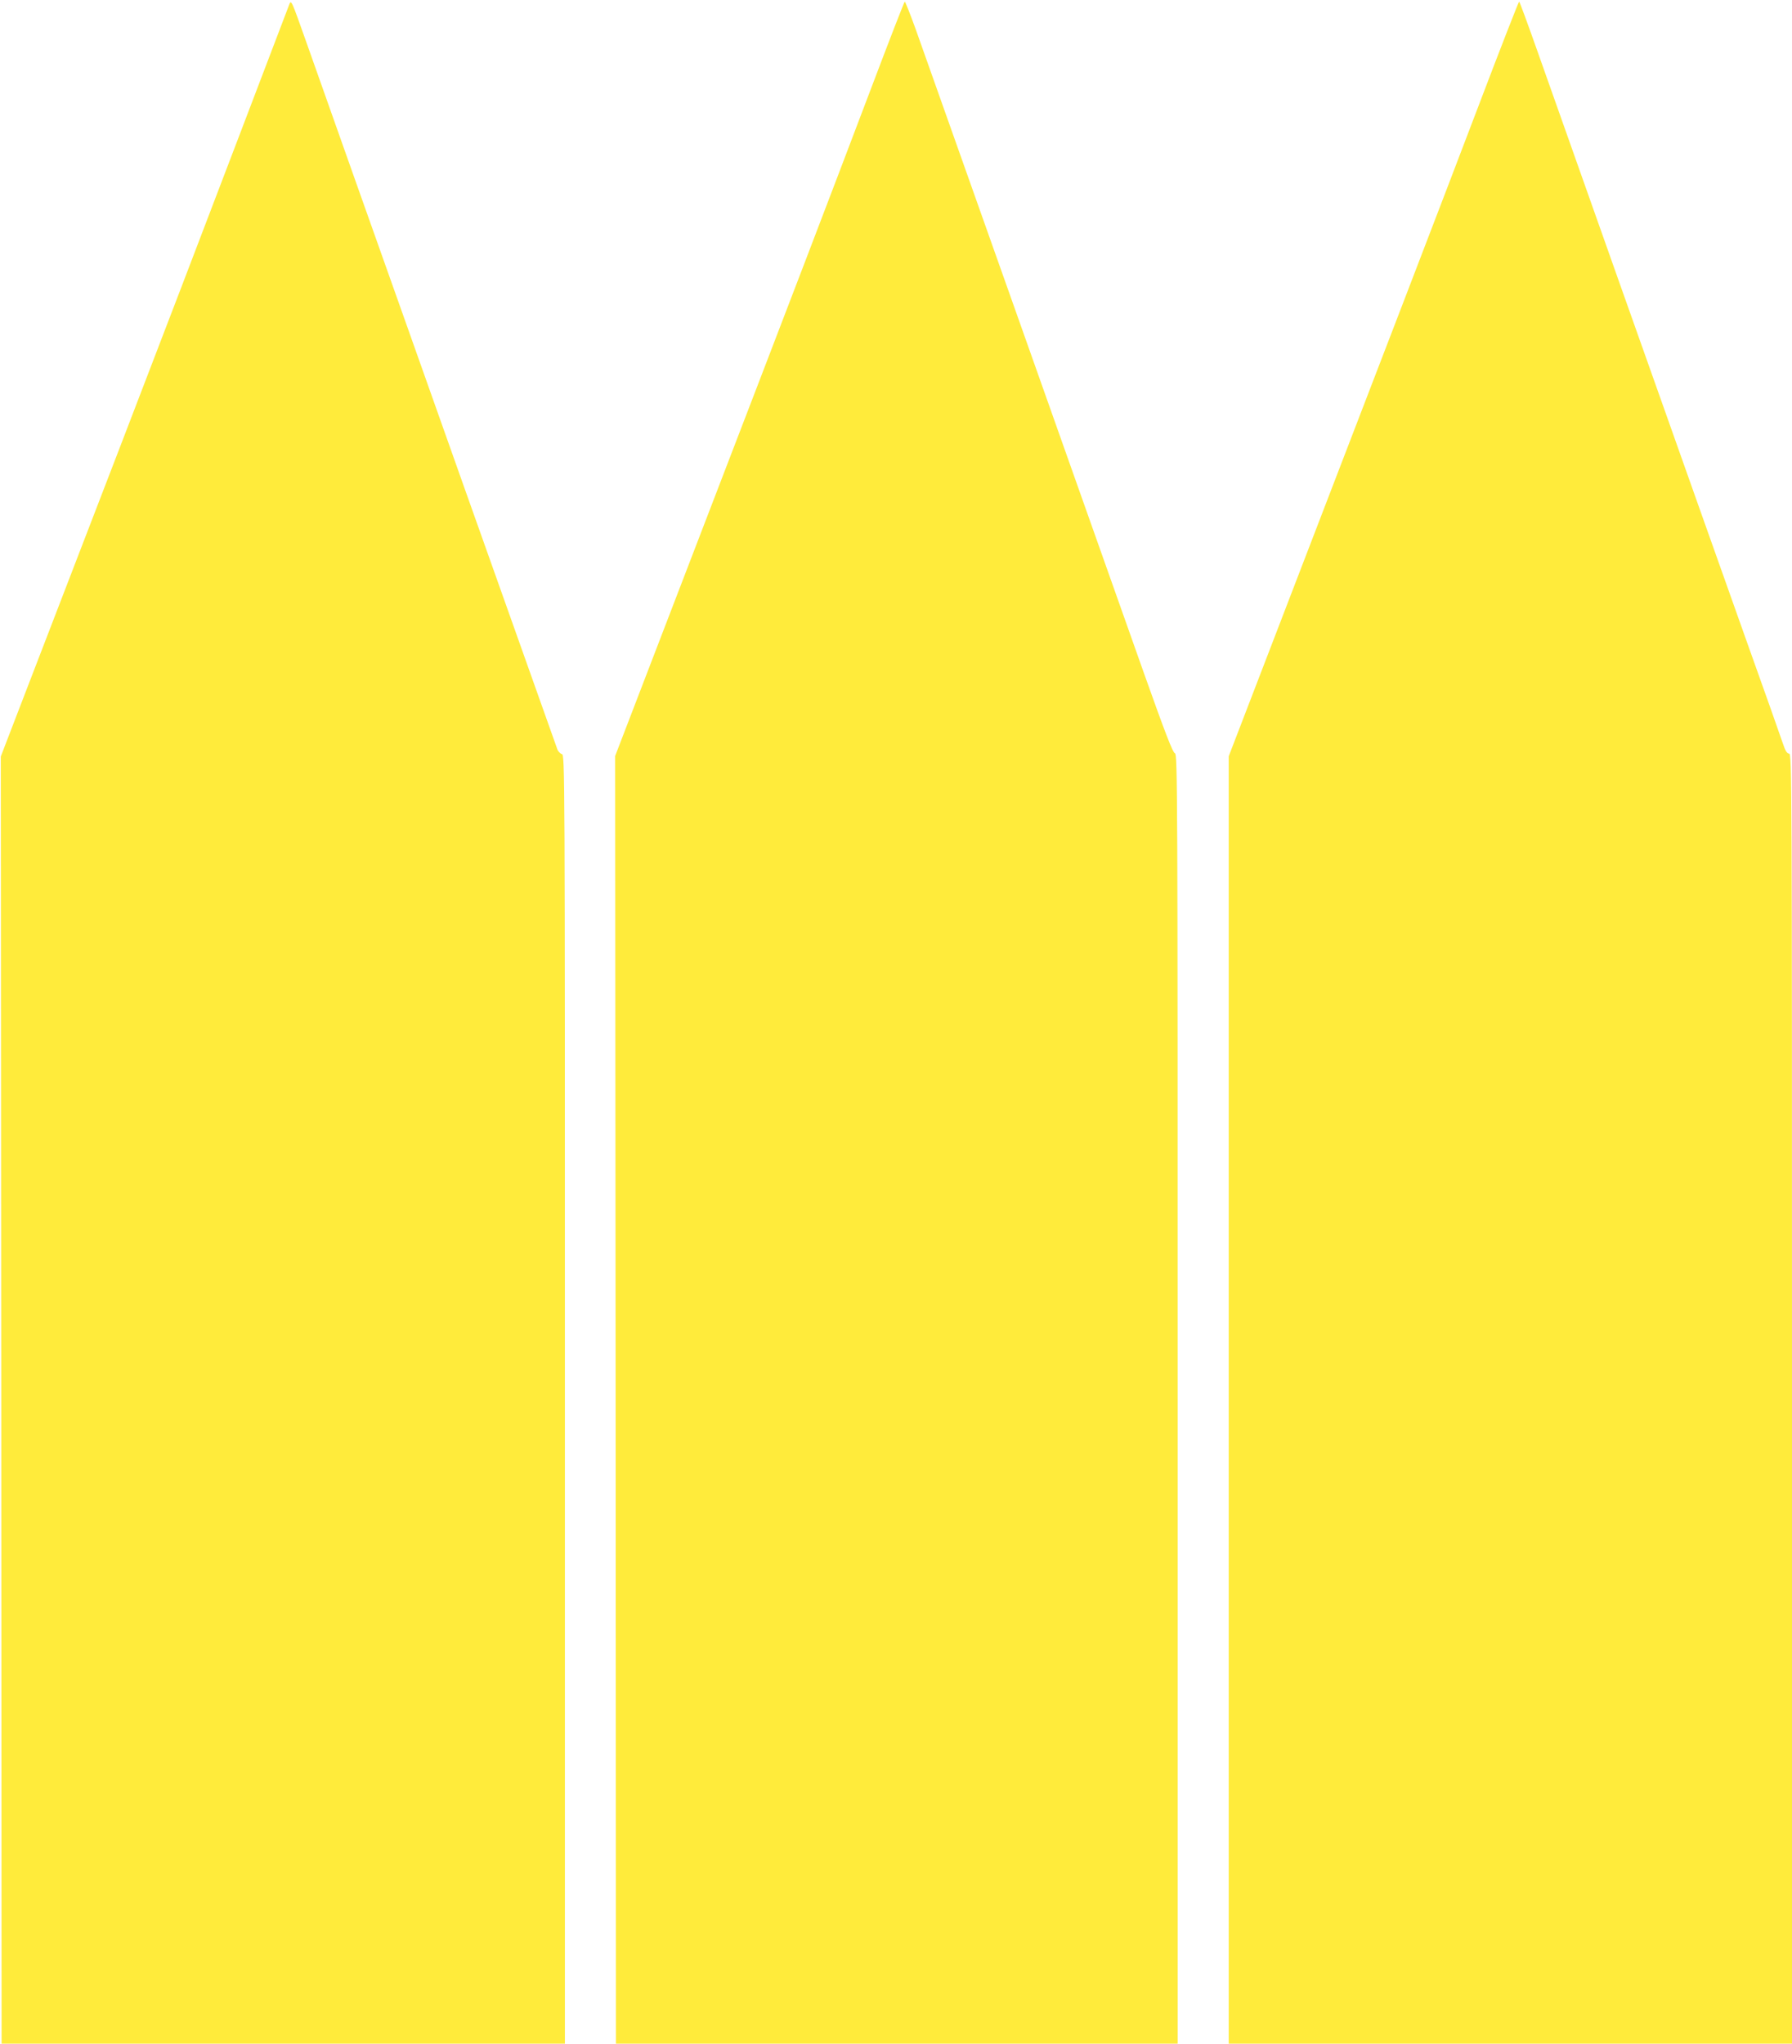
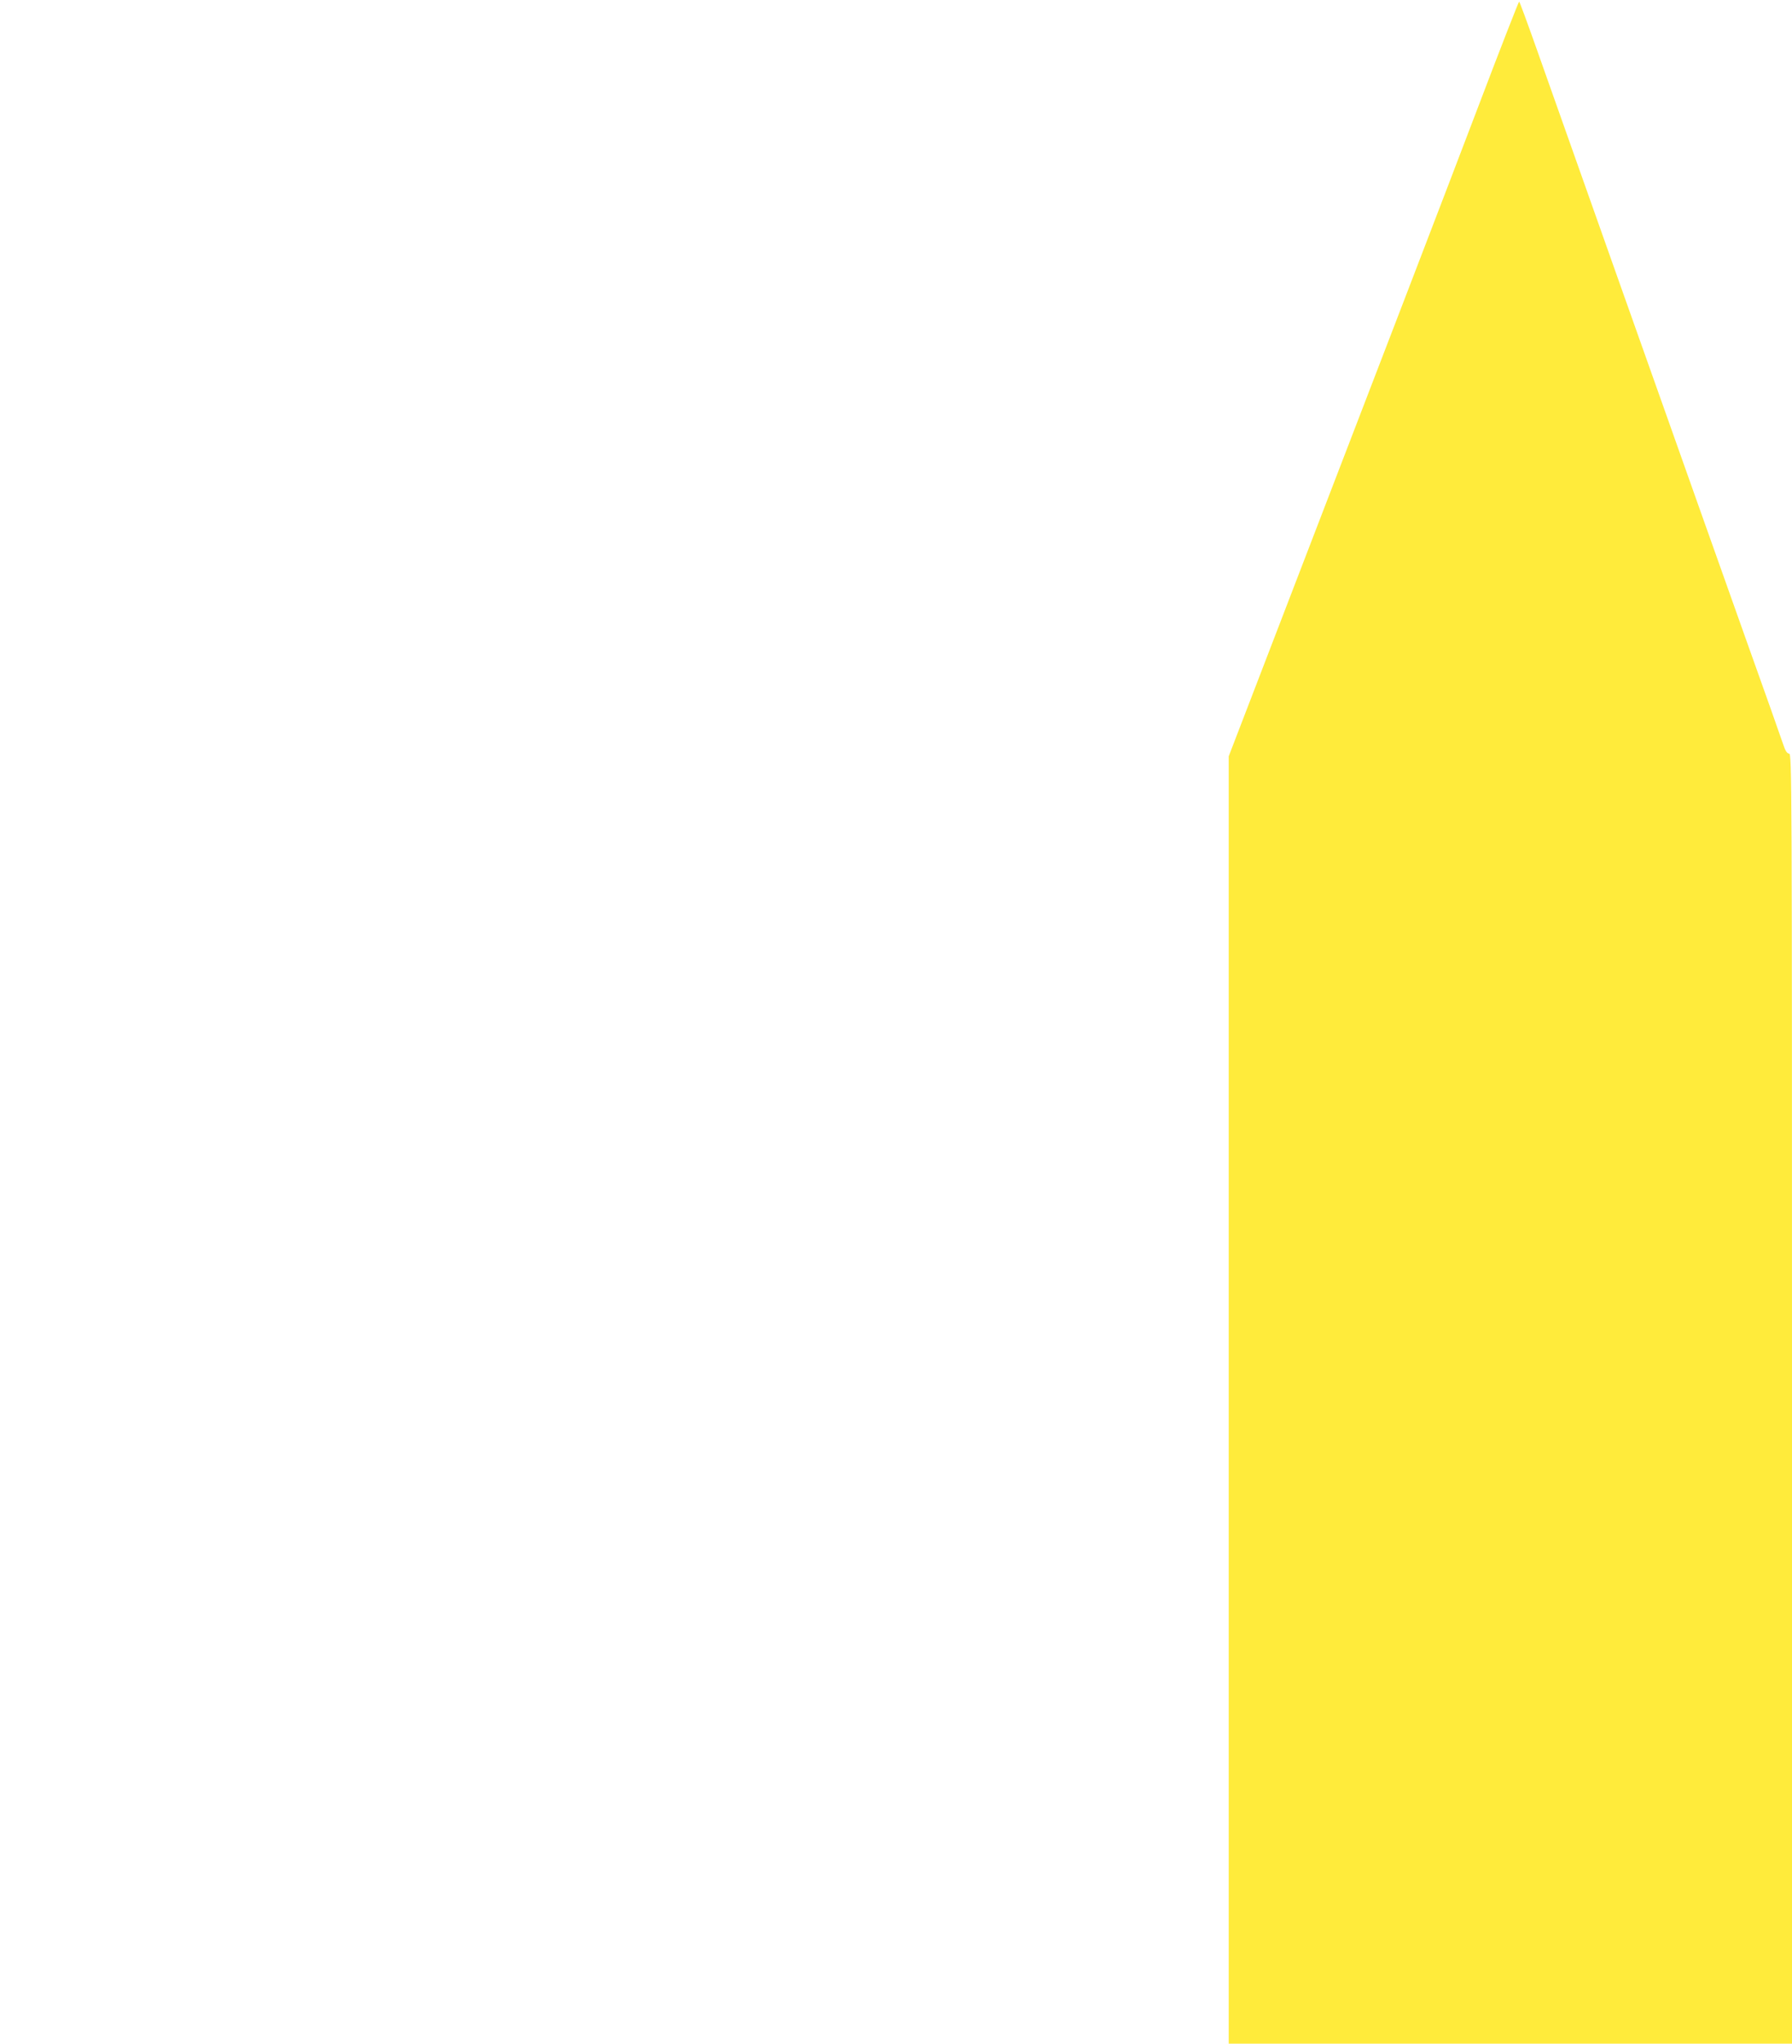
<svg xmlns="http://www.w3.org/2000/svg" version="1.0" width="1123pt" height="1280pt" viewBox="0 0 1123 1280" preserveAspectRatio="xMidYMid meet">
  <g transform="translate(0,1280) scale(0.1,-0.1)" fill="#ffeb3b" stroke="none">
-     <path d="M1812 12770 c-5 -14 -154 -403 -330 -865 -176 -462 -505 -1321 -732 -1910 -227 -588 -487 -1264 -579 -1502 l-166 -431 3 -4031 2 -4031 1765 0 1765 0 0 4036 c0 3984 0 4036 -19 4041 -11 3 -24 17 -29 32 -26 73 -415 1167 -582 1636 -104 294 -275 775 -379 1068 -174 489 -415 1168 -612 1725 -94 265 -94 266 -107 232z" />
-     <path d="M5461 12252 c-282 -743 -478 -1255 -1083 -2827 l-523 -1360 3 -4032 2 -4033 1760 0 1760 0 0 4039 c0 3838 -1 4039 -17 4043 -14 4 -63 133 -195 504 -281 794 -1362 3842 -1430 4032 -34 94 -65 172 -68 172 -3 0 -97 -242 -209 -538z" />
    <path d="M9266 12138 c-218 -573 -590 -1540 -1352 -3519 l-214 -556 0 -4031 0 -4032 1765 0 1765 0 0 4040 c0 3880 -1 4040 -18 4040 -13 0 -24 17 -39 63 -11 34 -116 330 -233 657 -116 327 -249 701 -295 830 -46 129 -268 757 -495 1395 -226 638 -459 1296 -518 1462 -59 167 -109 303 -112 303 -3 0 -118 -294 -254 -652z" />
  </g>
</svg>